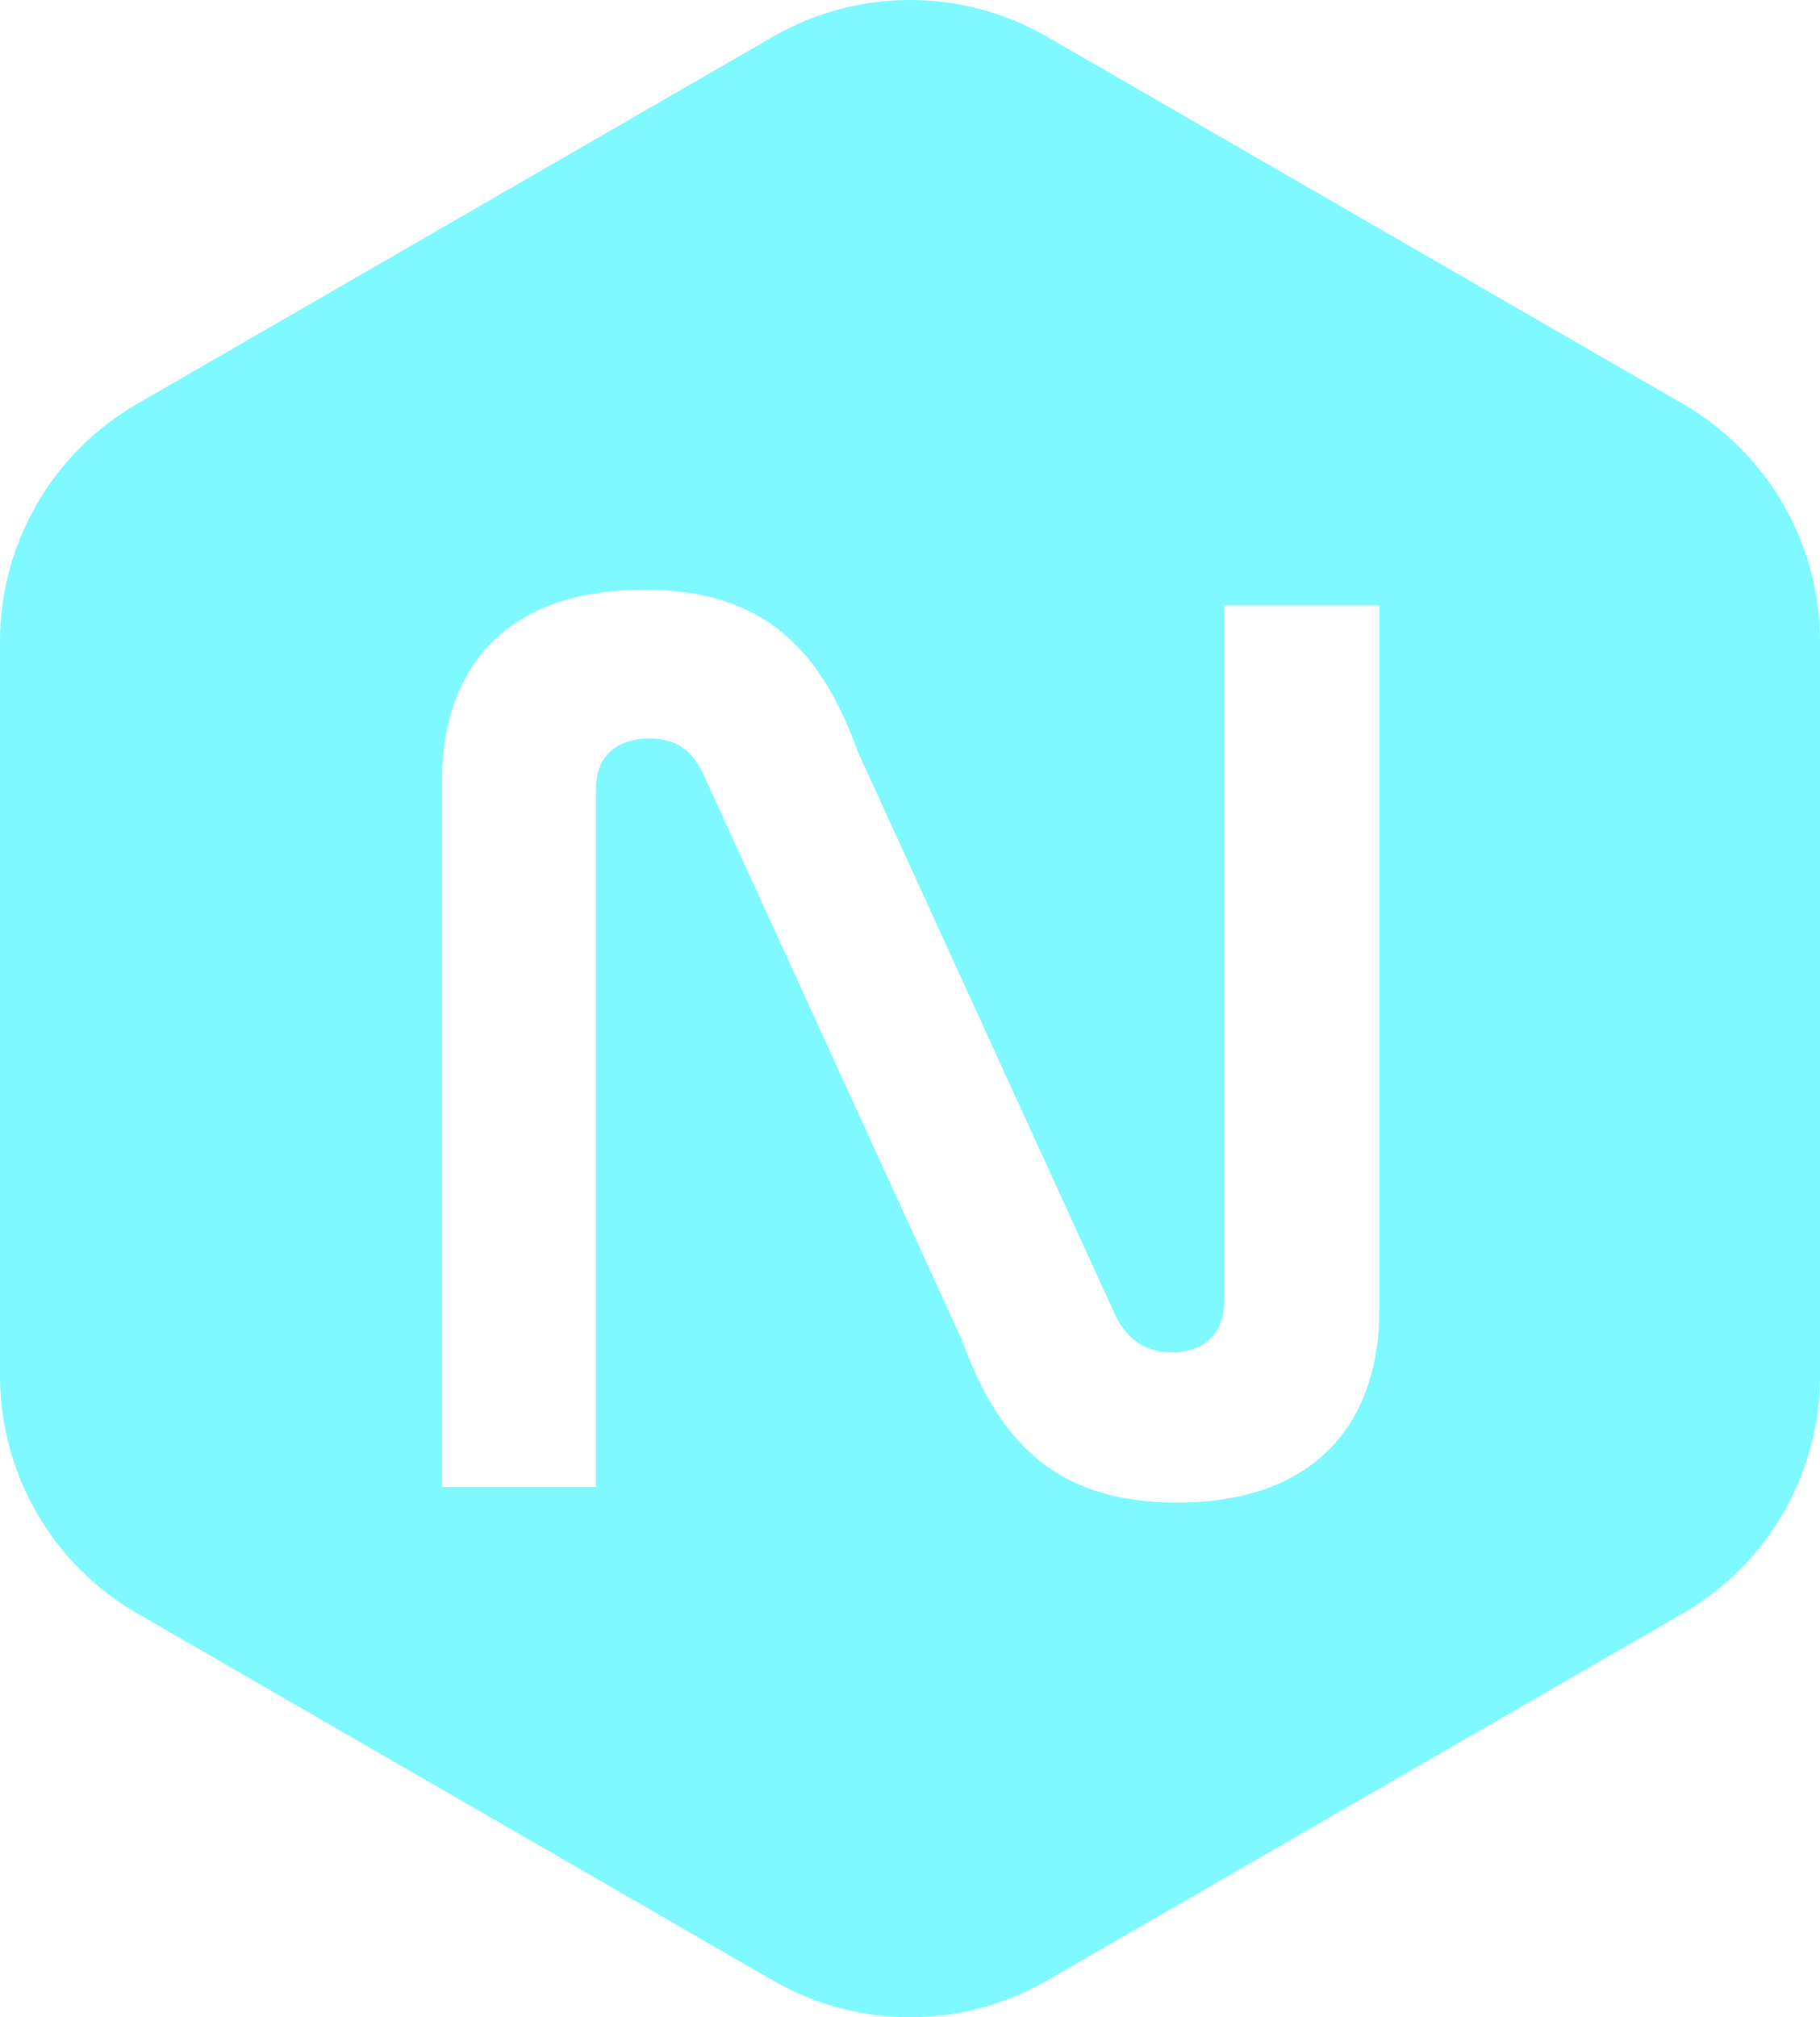
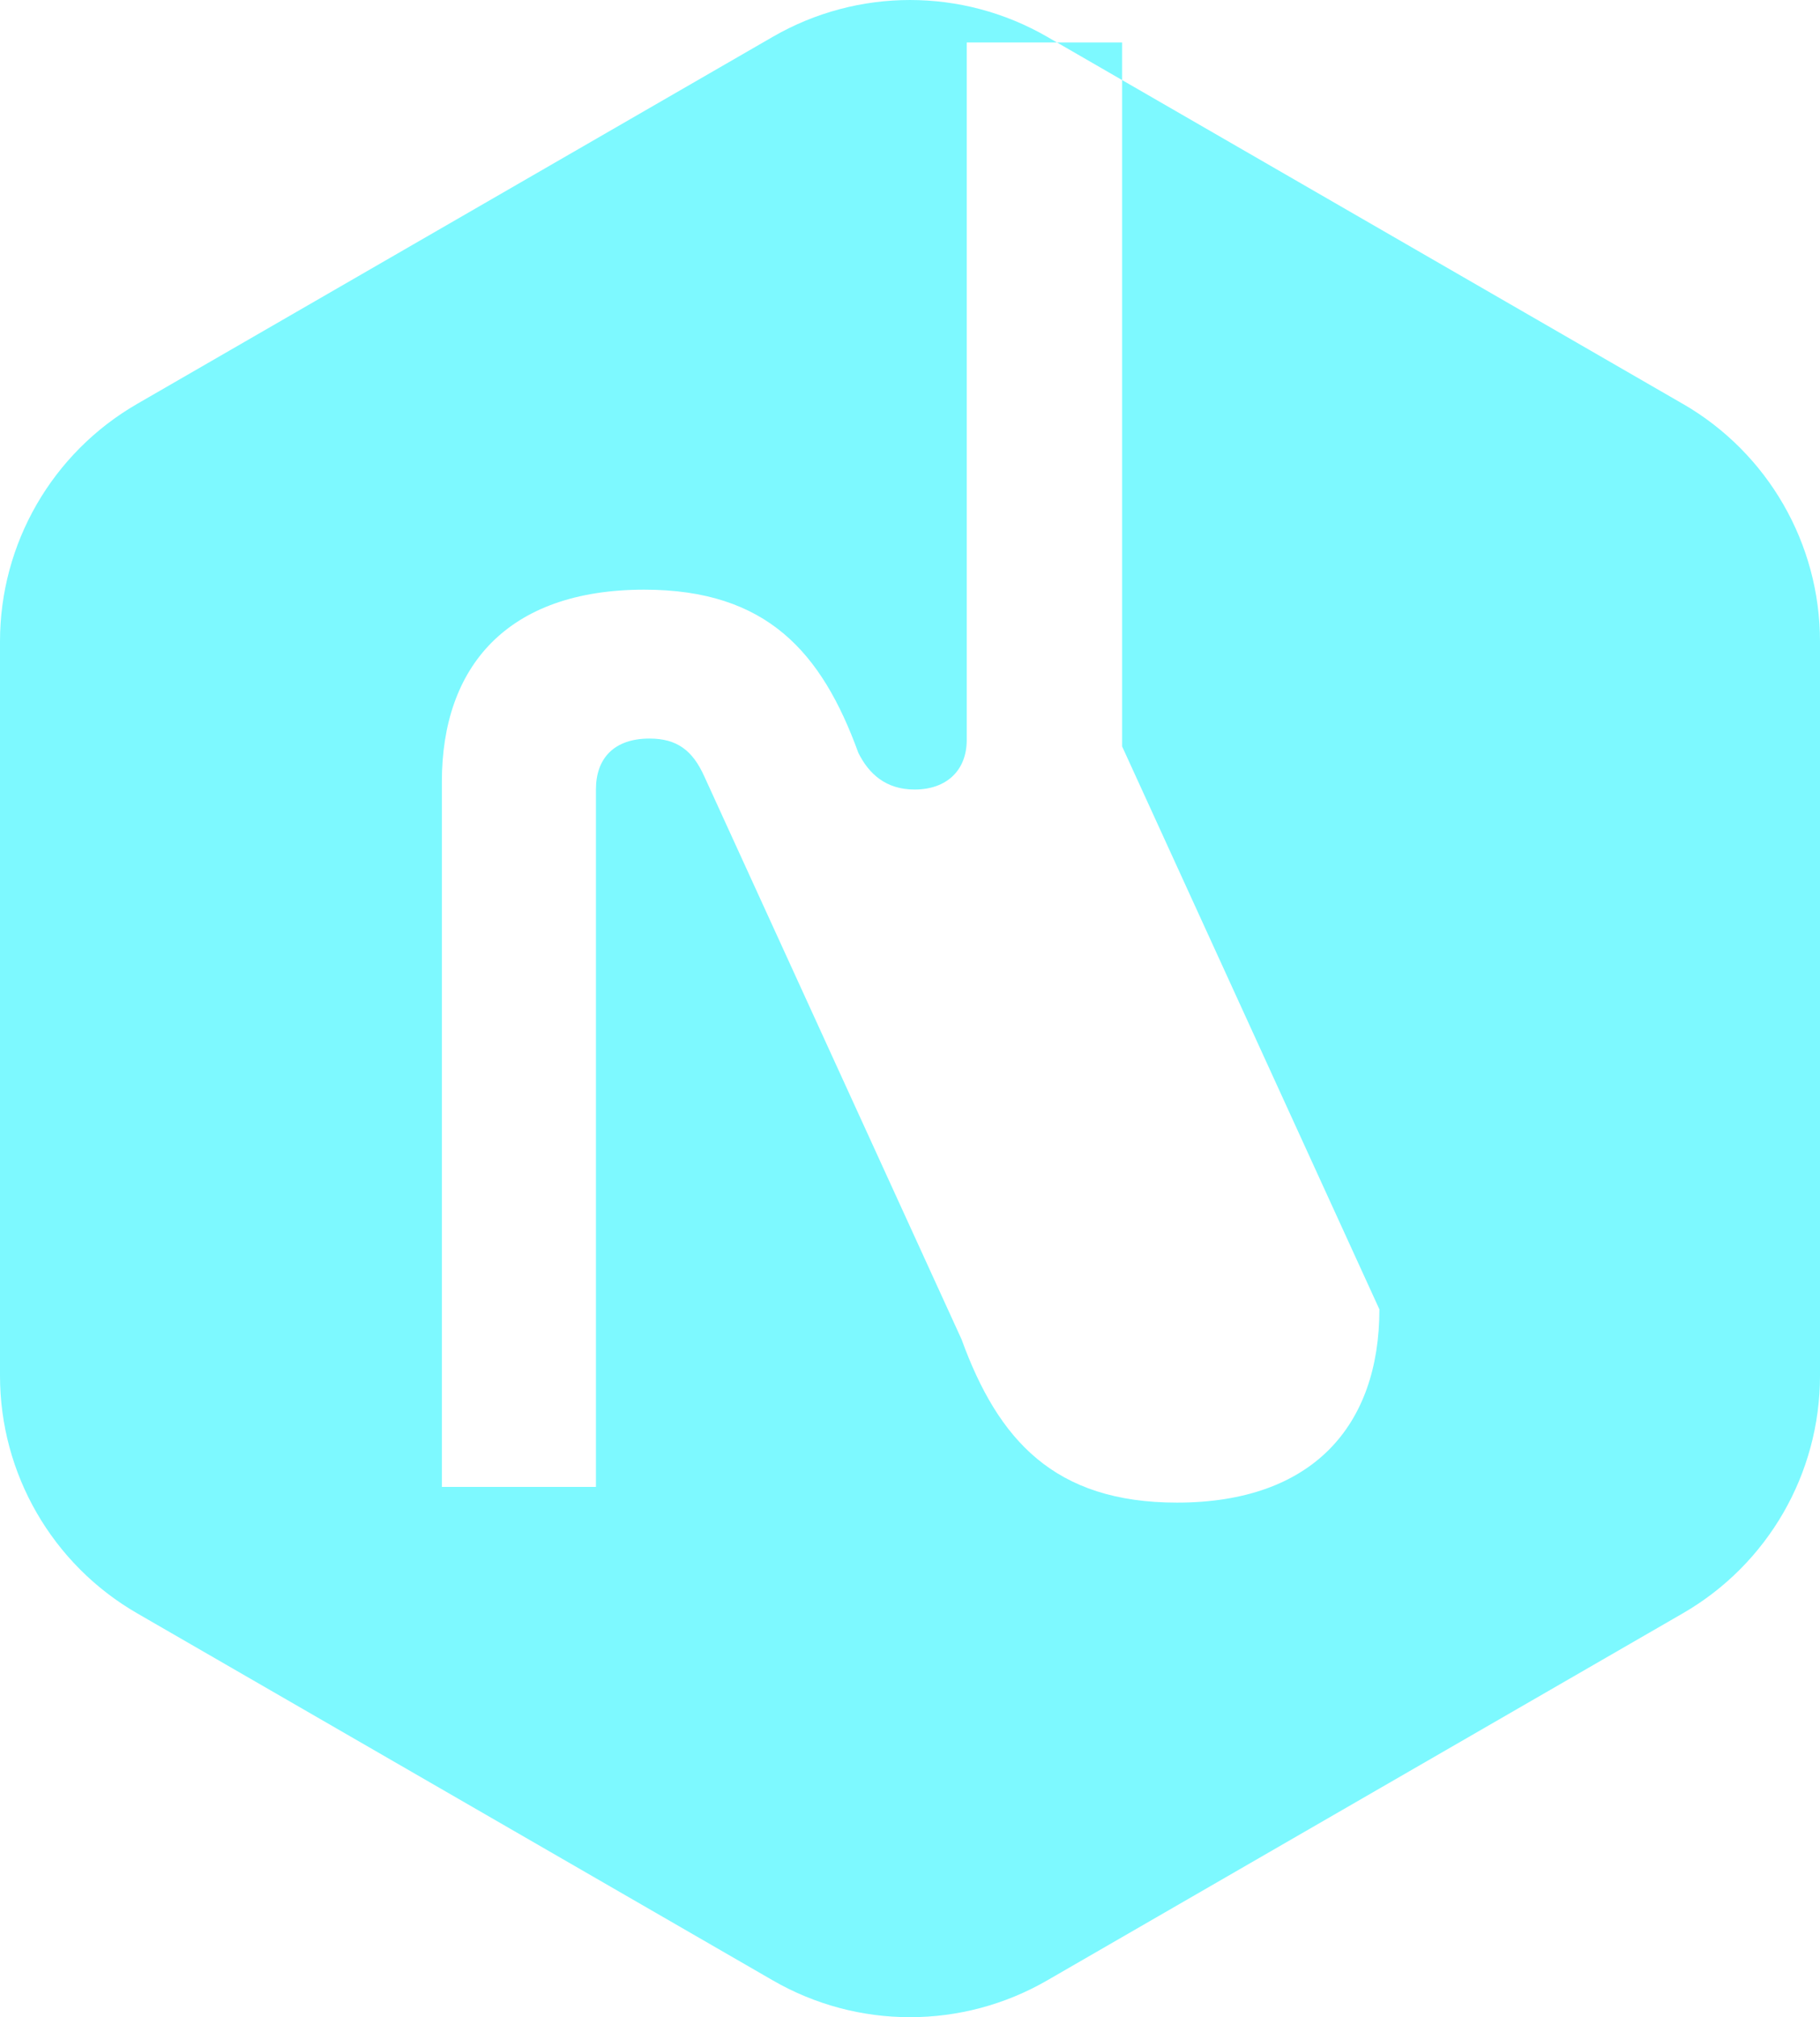
<svg xmlns="http://www.w3.org/2000/svg" id="Layer_1" data-name="Layer 1" viewBox="0 0 663.3 735">
-   <path d="M613.34,147.18L381.61,13.39c-30.92-17.85-69.01-17.85-99.92,0L49.96,147.18C19.05,165.03,0,198.01,0,233.71v267.58c0,35.7,19.05,68.69,49.96,86.54l231.73,133.79c30.92,17.85,69.01,17.85,99.92,0l231.73-133.79c30.92-17.85,49.96-50.84,49.96-86.54V233.71c0-35.7-19.04-68.69-49.96-86.54ZM502.72,477.08c0,42.35-24.27,70.43-73.76,70.43-44.73,0-65.2-22.84-78.52-59.49l-93.75-205.11c-4.28-9.52-9.99-13.8-19.99-13.8-12.85,0-19.51,7.14-19.51,18.56v254.12h-56.15v-256.98c0-41.88,23.8-69.95,73.76-69.95,44.73,0,64.72,22.84,78.04,59.49l93.75,205.1c3.81,7.61,9.99,13.33,20.46,13.33,11.9,0,19.03-7.14,19.03-18.08v-254.12h56.63v256.5Z" style="fill: #7df9ff; stroke-width: 0px;" />
+   <path d="M613.34,147.18L381.61,13.39c-30.92-17.85-69.01-17.85-99.92,0L49.96,147.18C19.05,165.03,0,198.01,0,233.71v267.58c0,35.7,19.05,68.69,49.96,86.54l231.73,133.79c30.92,17.85,69.01,17.85,99.92,0l231.73-133.79c30.92-17.85,49.96-50.84,49.96-86.54V233.71c0-35.7-19.04-68.69-49.96-86.54ZM502.72,477.08c0,42.35-24.27,70.43-73.76,70.43-44.73,0-65.2-22.84-78.52-59.49l-93.75-205.11c-4.28-9.52-9.99-13.8-19.99-13.8-12.85,0-19.51,7.14-19.51,18.56v254.12h-56.15v-256.98c0-41.88,23.8-69.95,73.76-69.95,44.73,0,64.72,22.84,78.04,59.49c3.81,7.61,9.99,13.33,20.46,13.33,11.9,0,19.03-7.14,19.03-18.08v-254.12h56.63v256.5Z" style="fill: #7df9ff; stroke-width: 0px;" />
</svg>